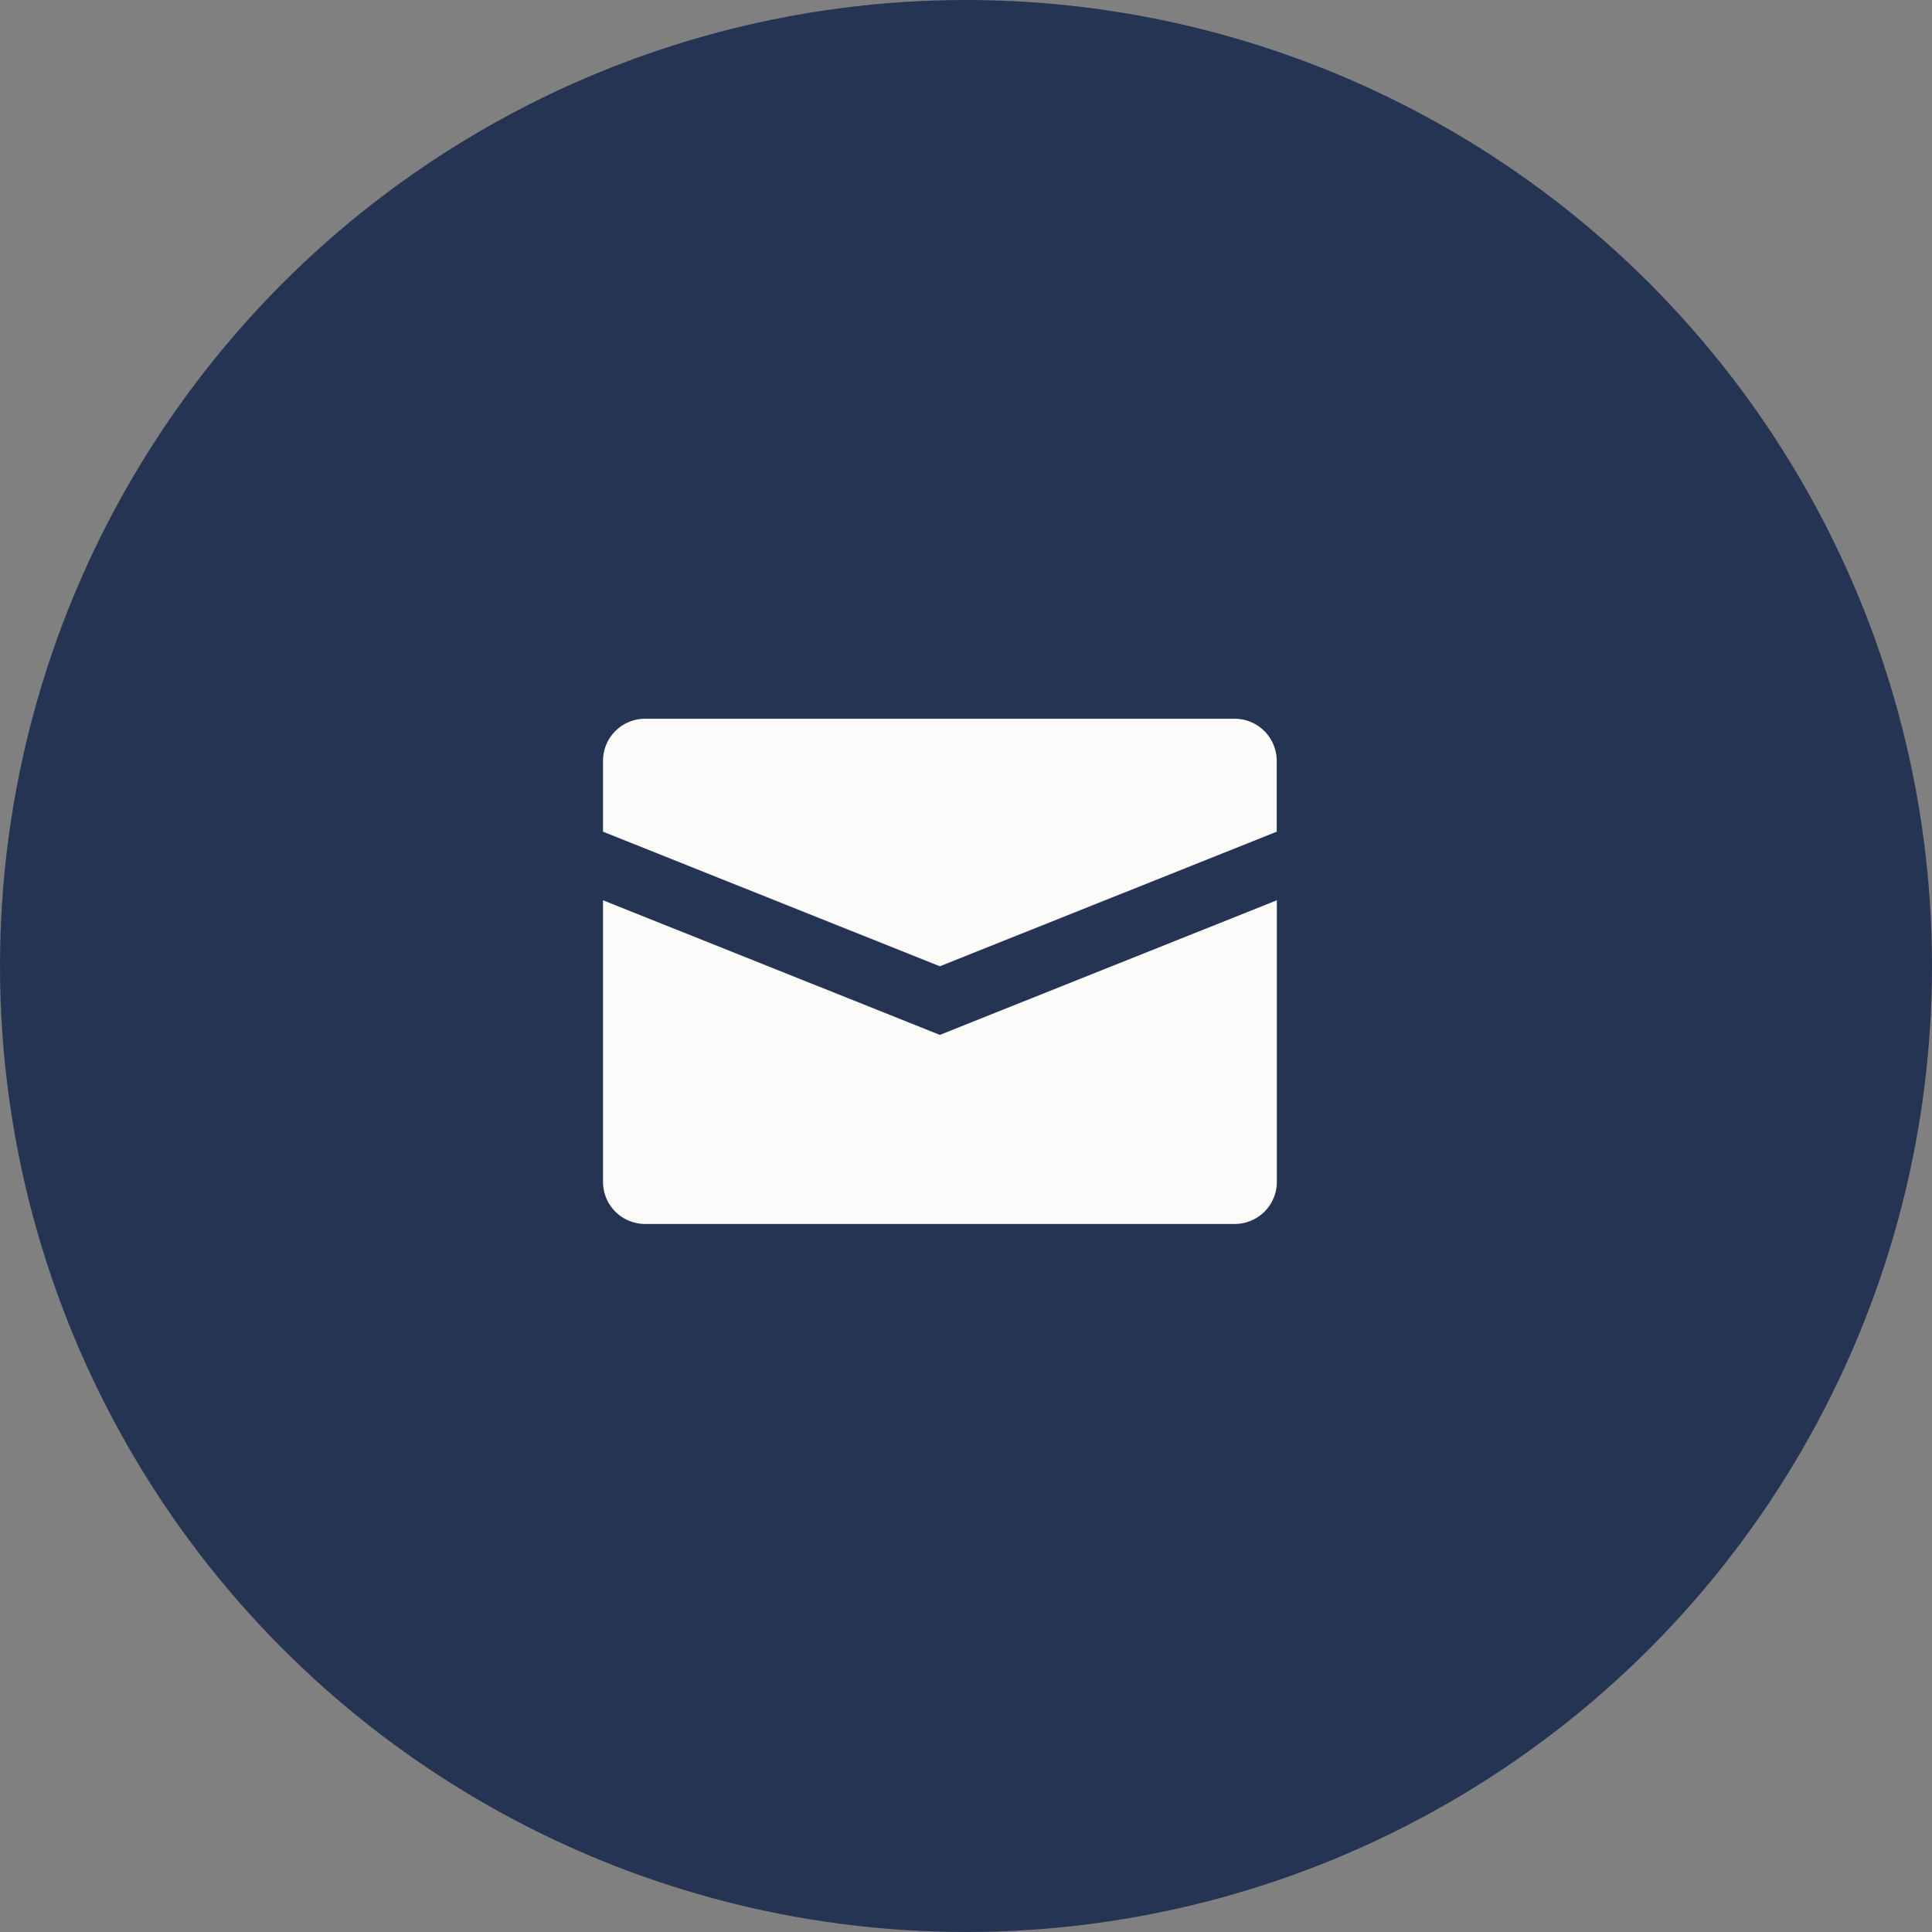
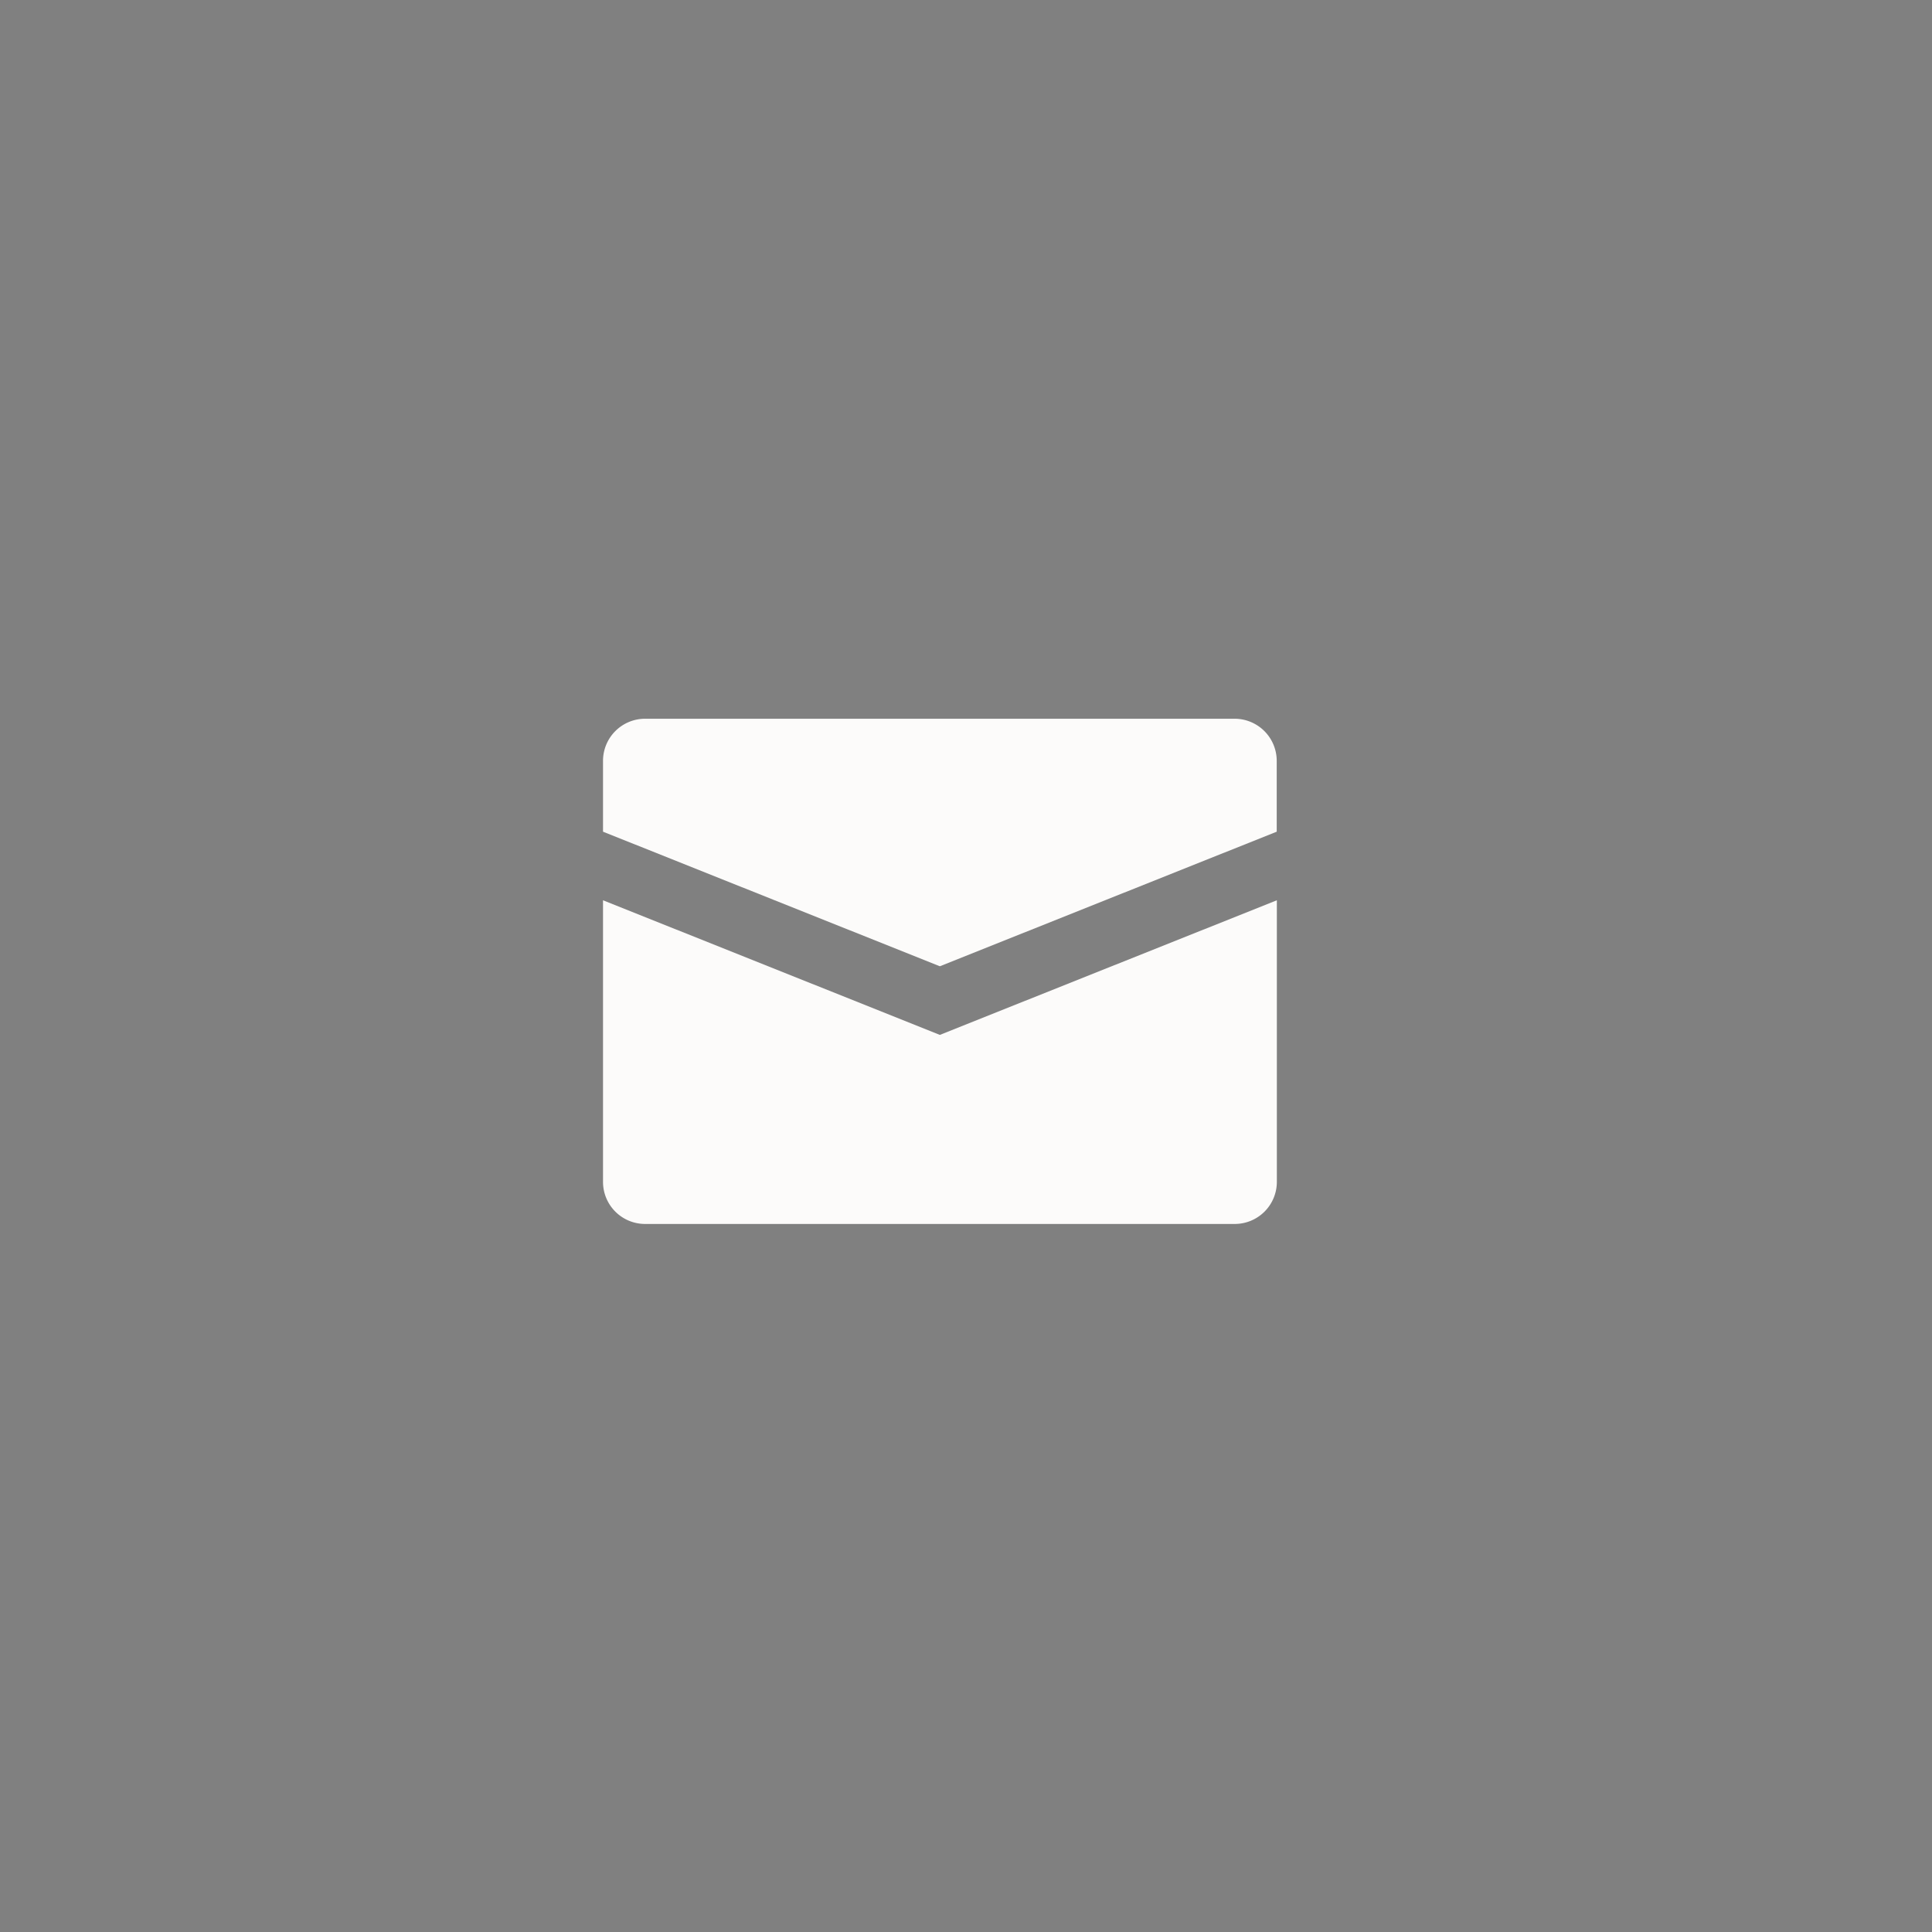
<svg xmlns="http://www.w3.org/2000/svg" width="58" height="58" viewBox="0 0 58 58">
  <rect x="0" y="0" width="58" height="58" fill="#808080" stroke="none" />
  <g id="Group_69" data-name="Group 69" transform="translate(-714 -1077)">
-     <circle id="Ellipse_14" data-name="Ellipse 14" cx="29" cy="29" r="29" transform="translate(714 1077)" fill="#263454" />
    <path id="Path_163" data-name="Path 163" d="M18.961,34.809H1.264A1.264,1.264,0,0,0,0,36.073V38.2L10.112,42.24,20.225,38.2V36.073a1.265,1.265,0,0,0-1.265-1.264M0,40.259v8.454a1.263,1.263,0,0,0,1.264,1.263h17.7a1.264,1.264,0,0,0,1.265-1.263V40.259L10.112,44.3Z" transform="translate(732.103 1063.768)" fill="#fcfbfa" />
  </g>
</svg>